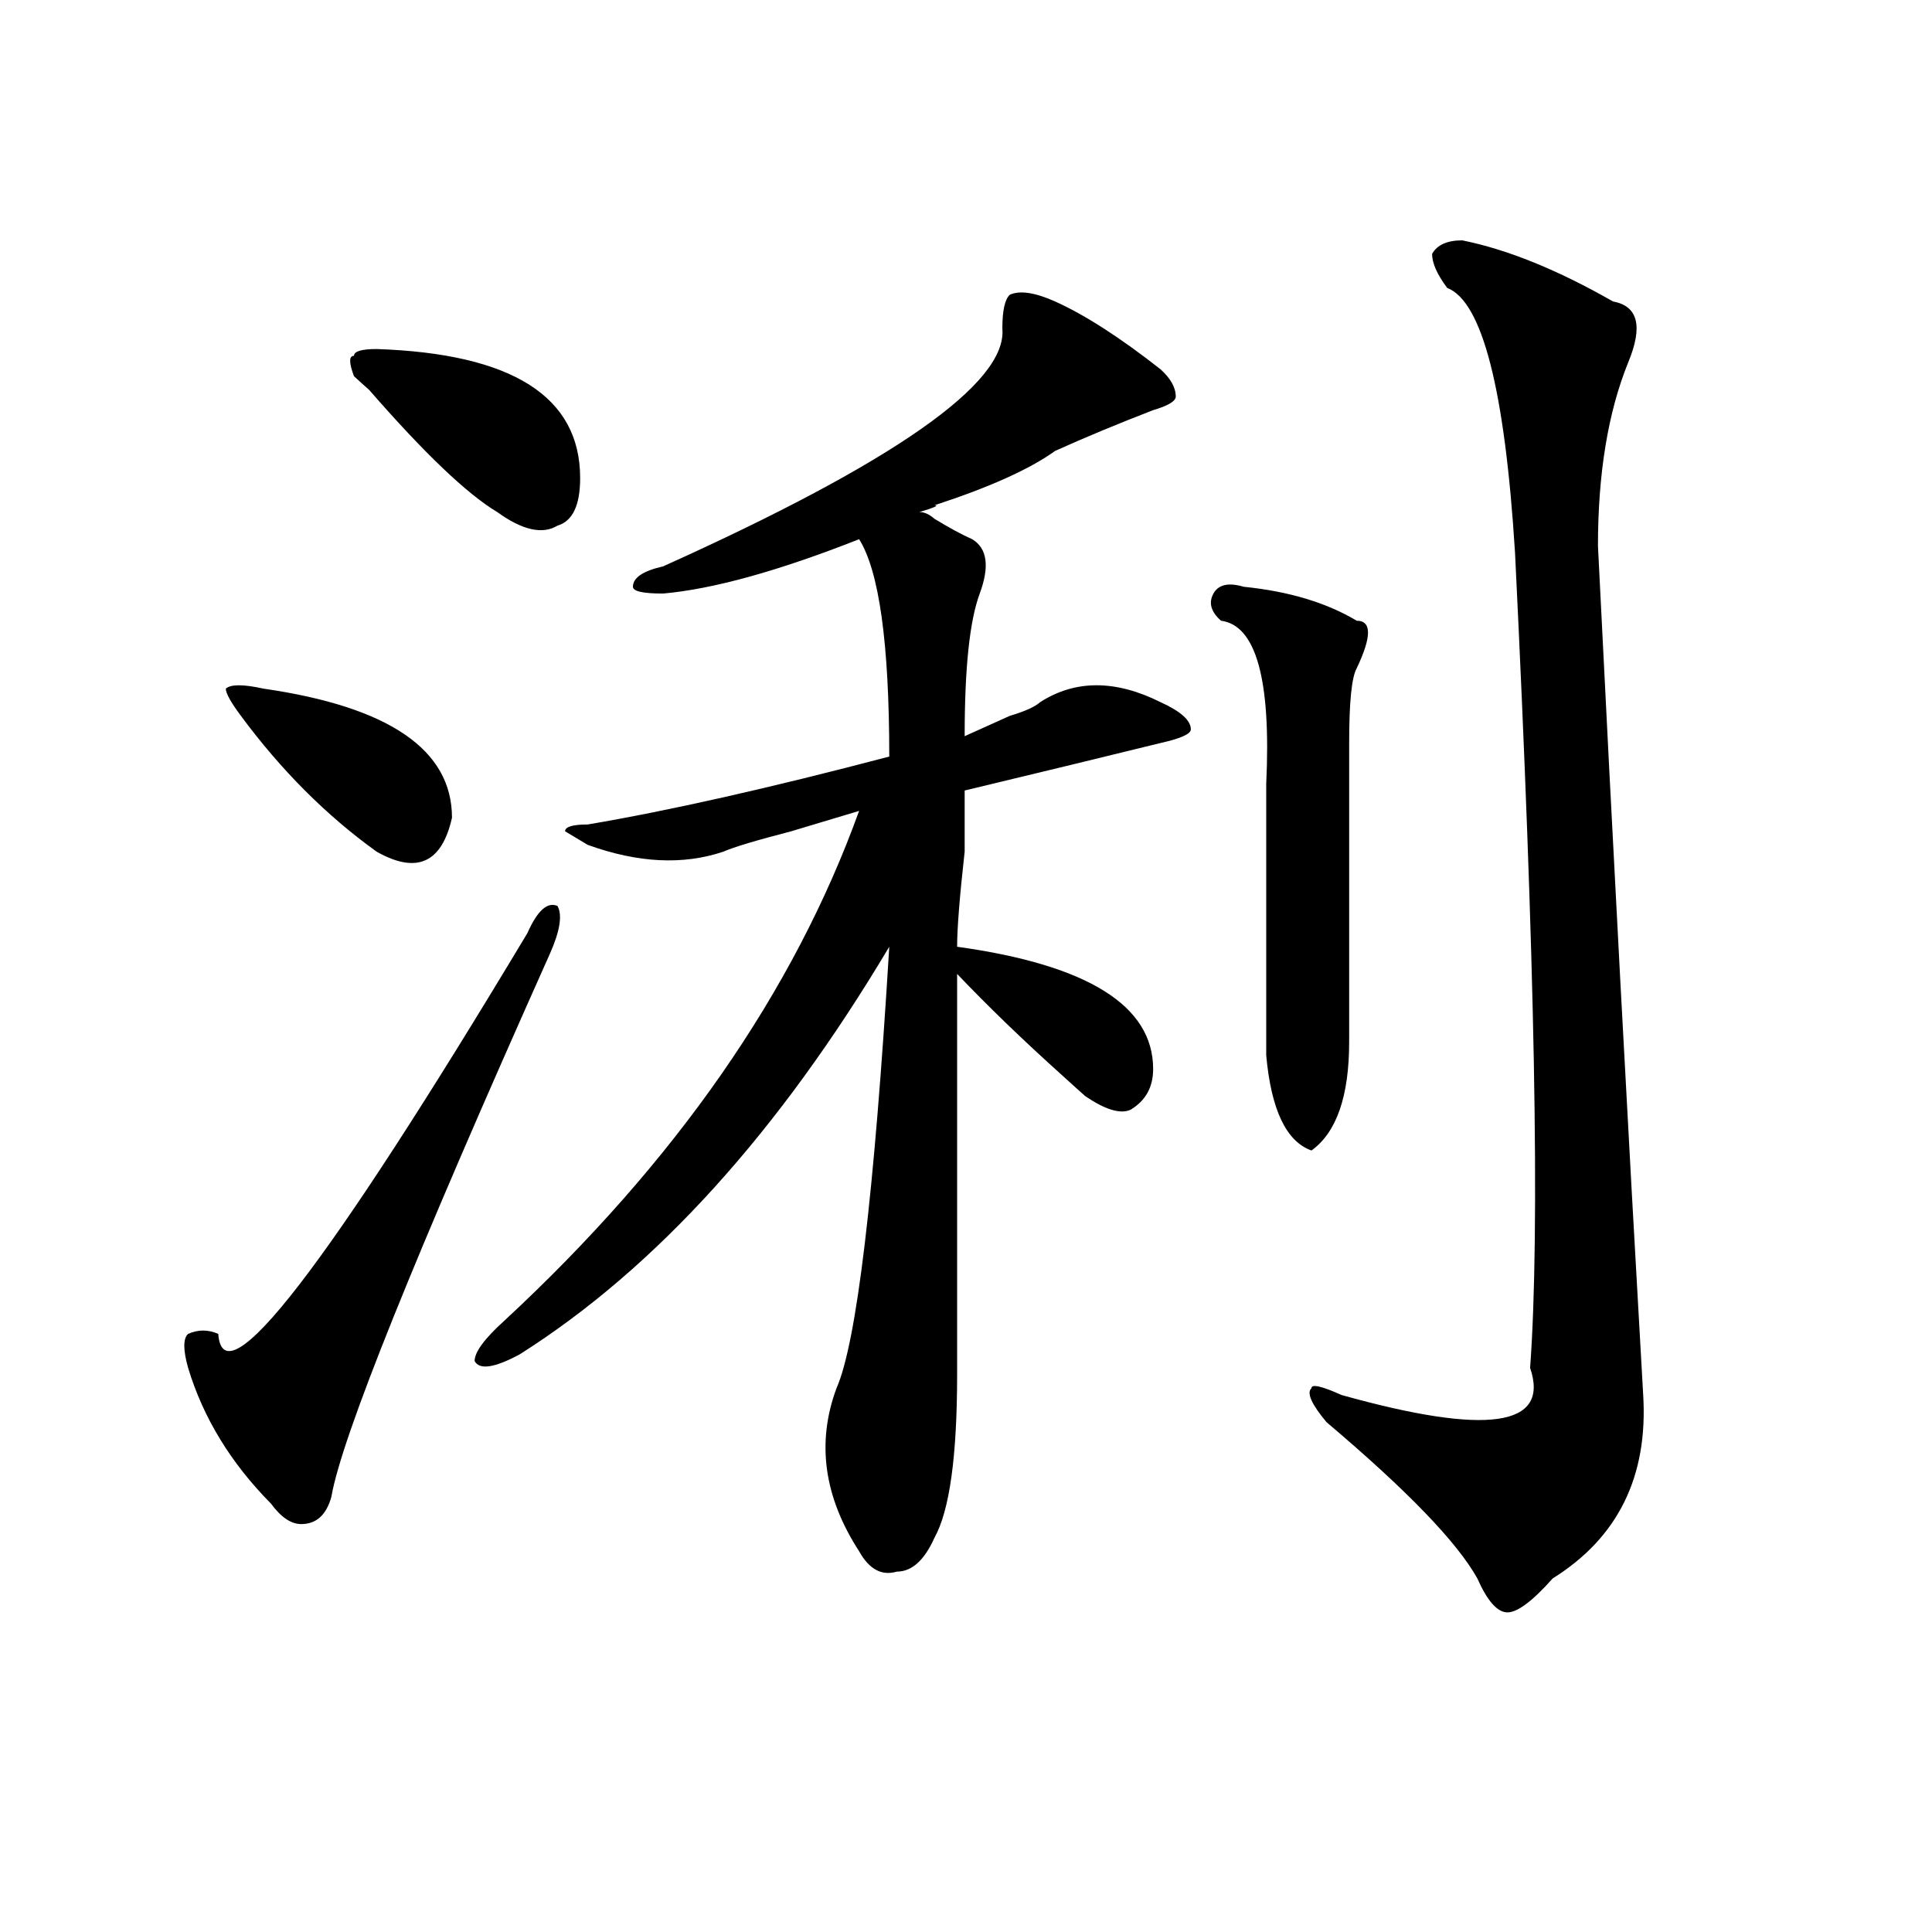
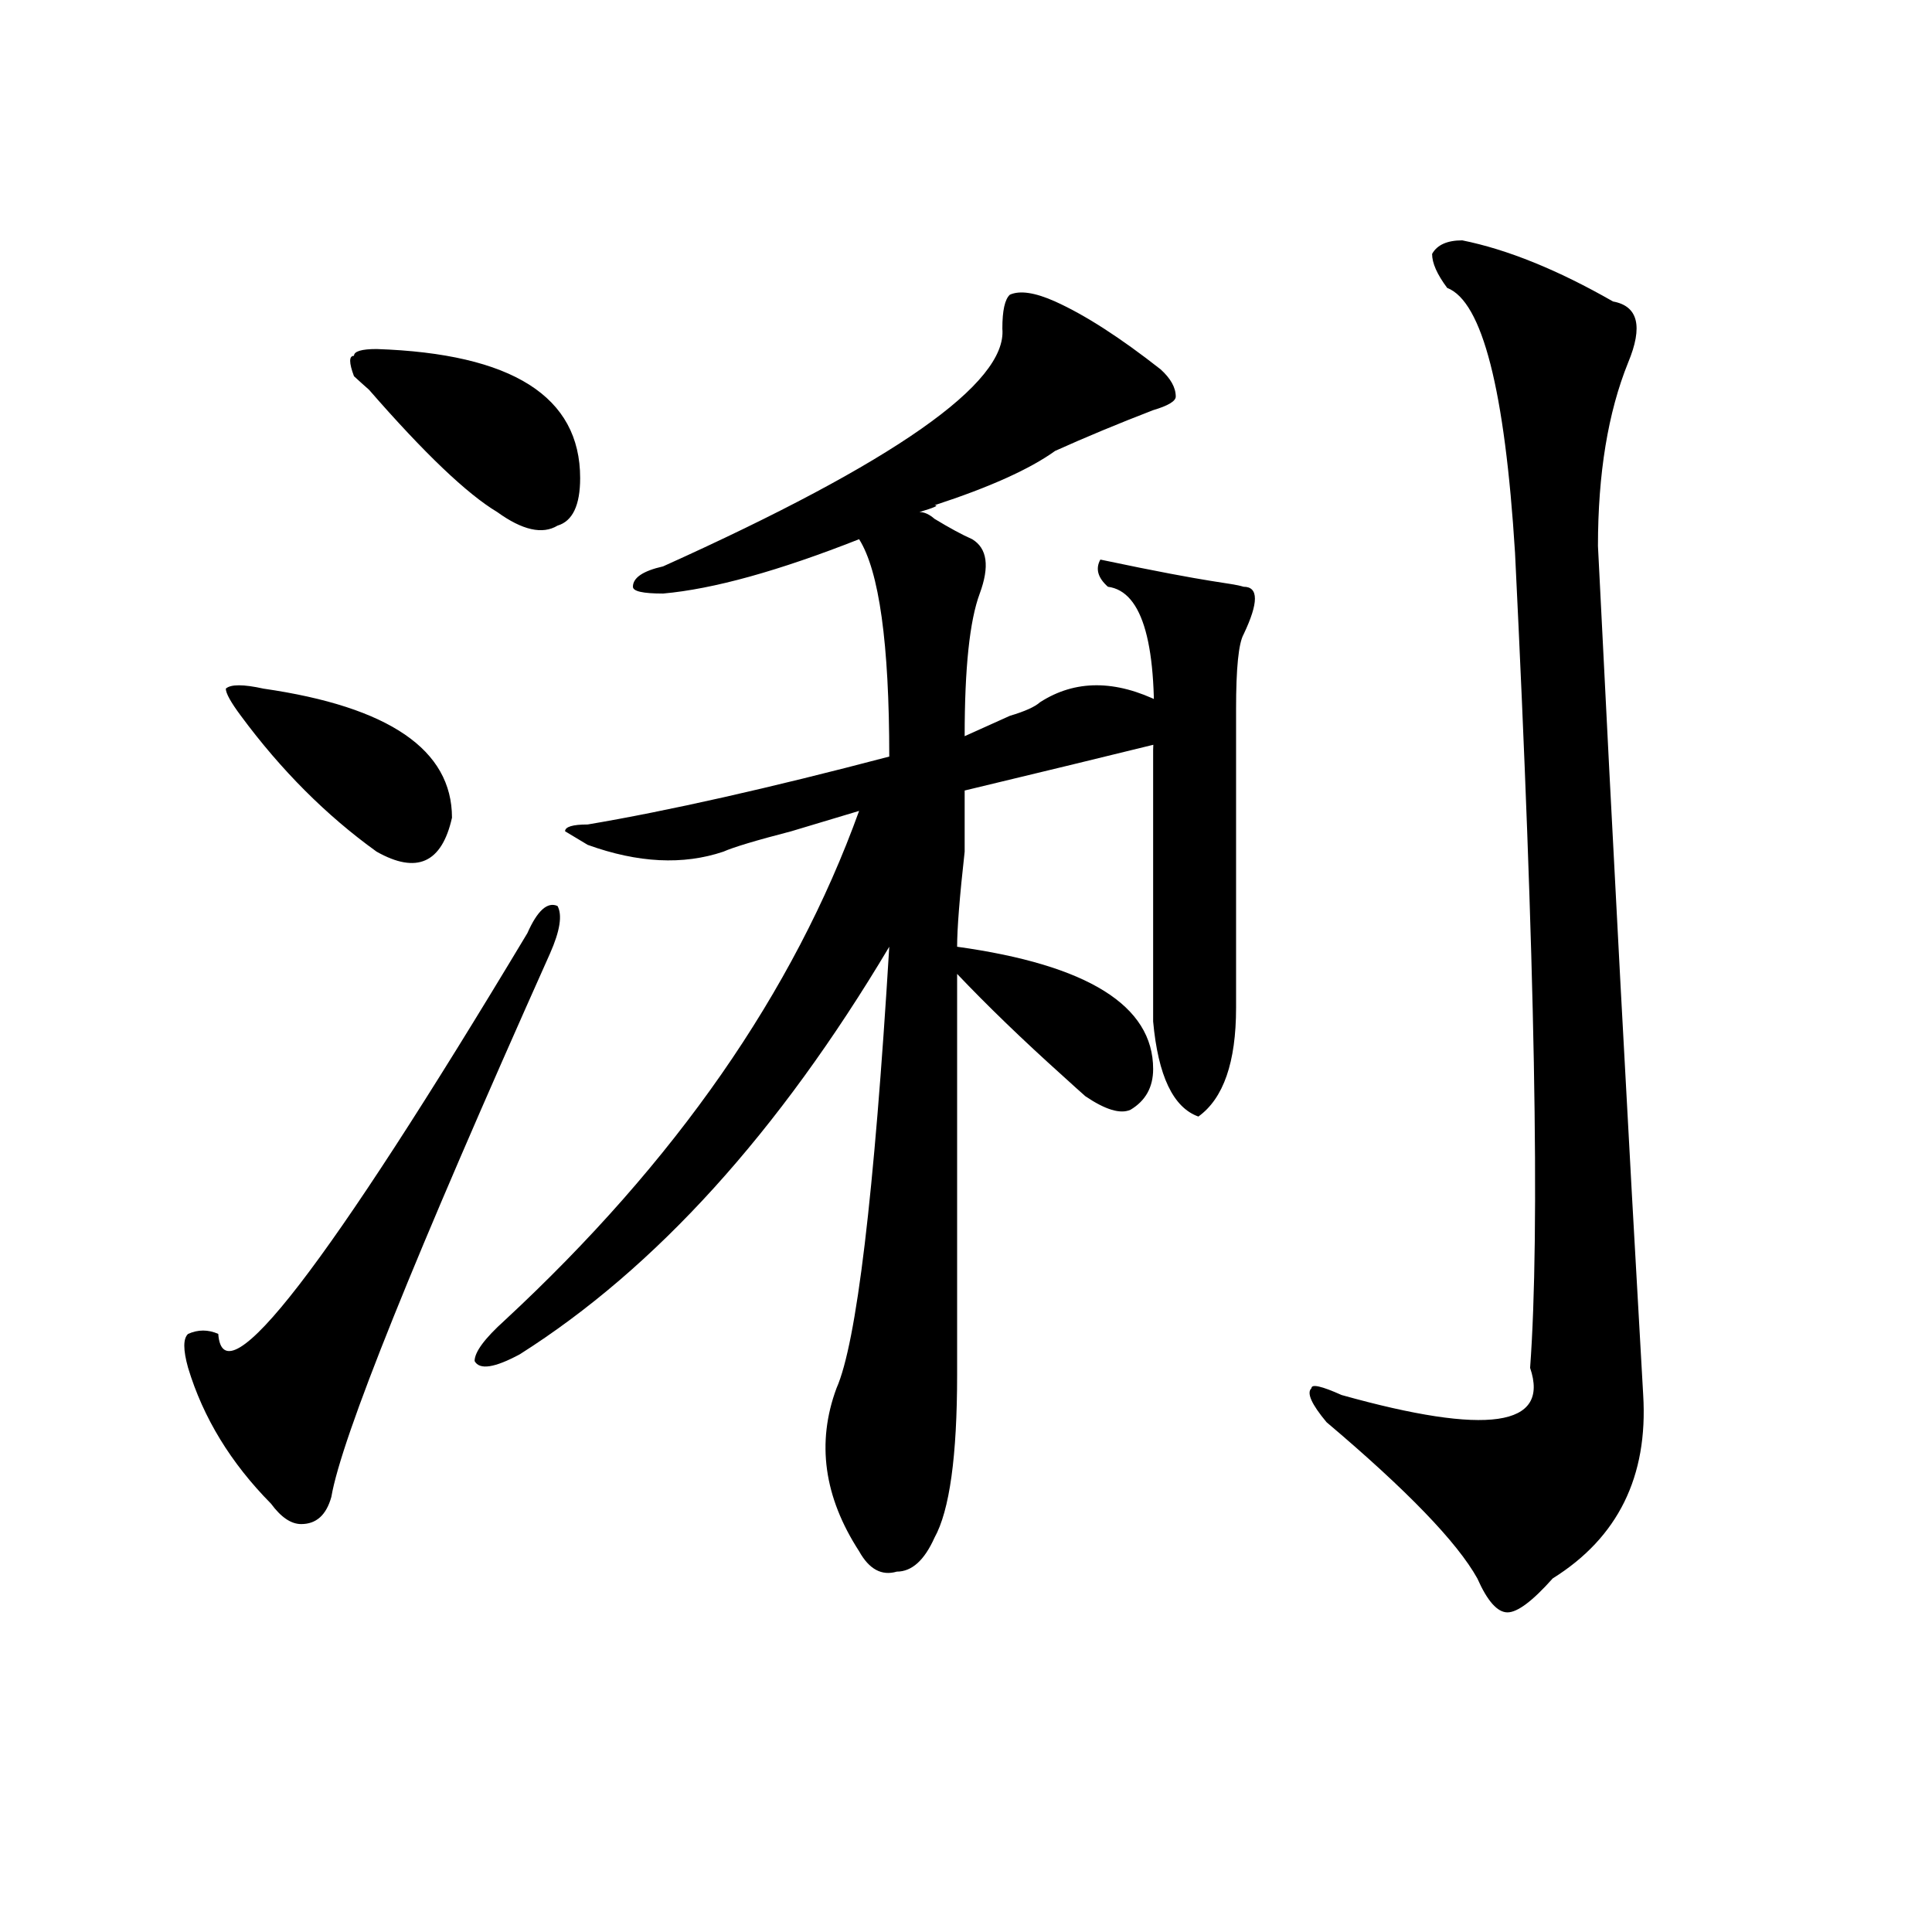
<svg xmlns="http://www.w3.org/2000/svg" version="1.1" id="图层_1" x="0px" y="0px" width="1000px" height="1000px" viewBox="0 0 1000 1000" enable-background="new 0 0 1000 1000" xml:space="preserve">
-   <path d="M284.676,493.547c-70.242,157.05-107.985,250.817-113.168,281.25c-2.622,9.394-7.805,14.063-15.609,14.063  c-5.244,0-10.427-3.516-15.609-10.547c-20.854-21.094-35.121-44.495-42.926-70.313c-2.622-9.339-2.622-15.216,0-17.578  c5.183-2.308,10.365-2.308,15.609,0c2.561,35.156,55.913-33.948,159.996-207.422c5.183-11.7,10.365-16.37,15.609-14.063  C291.139,473.661,289.858,481.847,284.676,493.547z M136.387,356.438c64.998,9.394,97.559,31.641,97.559,66.797  c-5.244,23.456-18.231,29.333-39.023,17.578c-26.036-18.731-49.45-42.188-70.242-70.313c-5.244-7.031-7.805-11.7-7.805-14.063  C119.436,354.13,125.96,354.13,136.387,356.438z M194.922,180.656c70.242,2.362,105.363,24.609,105.363,66.797  c0,14.063-3.902,22.302-11.707,24.609c-7.805,4.724-18.231,2.362-31.219-7.031c-15.609-9.339-37.743-30.433-66.34-63.281  c-2.622-2.308-5.244-4.669-7.805-7.031c-2.622-7.031-2.622-10.547,0-10.547C183.215,181.864,187.117,180.656,194.922,180.656z   M261.262,683.391c88.412-82.013,149.569-169.903,183.41-263.672c-7.805,2.362-19.512,5.878-35.121,10.547  c-18.231,4.724-29.938,8.239-35.121,10.547c-20.854,7.031-44.268,5.878-70.242-3.516l-11.707-7.031  c0-2.308,3.902-3.516,11.707-3.516c41.584-7.031,93.656-18.731,156.094-35.156c0-58.558-5.244-96.075-15.609-112.5  c-41.646,16.425-75.486,25.817-101.461,28.125c-10.427,0-15.609-1.153-15.609-3.516c0-4.669,5.183-8.185,15.609-10.547  c119.631-53.888,178.166-94.922,175.605-123.047c0-9.339,1.28-15.216,3.902-17.578c5.183-2.308,12.987-1.153,23.414,3.516  c15.609,7.031,33.779,18.786,54.633,35.156c5.183,4.724,7.805,9.394,7.805,14.063c0,2.362-3.902,4.724-11.707,7.031  c-18.231,7.031-35.121,14.063-50.73,21.094c-13.049,9.394-33.841,18.786-62.438,28.125c2.561,0,0,1.208-7.805,3.516  c2.561,0,5.183,1.208,7.805,3.516c7.805,4.724,14.268,8.239,19.512,10.547c7.805,4.724,9.085,14.063,3.902,28.125  c-5.244,14.063-7.805,38.672-7.805,73.828c5.183-2.308,12.987-5.823,23.414-10.547c7.805-2.308,12.987-4.669,15.609-7.031  c18.17-11.7,39.023-11.7,62.438,0c10.365,4.724,15.609,9.394,15.609,14.063c0,2.362-5.244,4.724-15.609,7.031  c-28.658,7.031-62.438,15.271-101.461,24.609c0,4.724,0,15.271,0,31.641c-2.622,23.456-3.902,39.88-3.902,49.219  c67.62,9.394,101.461,30.487,101.461,63.281c0,9.394-3.902,16.425-11.707,21.094c-5.244,2.362-13.049,0-23.414-7.031  c-2.622-2.308-6.524-5.823-11.707-10.547c-20.854-18.731-39.023-36.31-54.633-52.734c0,86.737,0,155.896,0,207.422  c0,42.188-3.902,70.313-11.707,84.375c-5.244,11.7-11.707,17.578-19.512,17.578c-7.805,2.307-14.329-1.209-19.512-10.547  c-18.231-28.125-22.134-56.25-11.707-84.375c10.365-23.401,19.512-99.591,27.316-228.516  c-57.255,96.13-120.973,166.442-191.215,210.938c-13.049,7.031-20.854,8.239-23.414,3.516  C245.652,699.815,250.835,692.784,261.262,683.391z M643.691,303.703c23.414,2.362,42.926,8.239,58.535,17.578  c7.805,0,7.805,8.239,0,24.609c-2.622,4.724-3.902,17.578-3.902,38.672c0,14.063,0,65.644,0,154.688  c0,28.125-6.524,46.911-19.512,56.25c-13.049-4.669-20.854-21.094-23.414-49.219c0-44.495,0-91.406,0-140.625  c2.561-53.888-5.244-82.013-23.414-84.375c-5.244-4.669-6.524-9.339-3.902-14.063C630.643,302.55,635.887,301.396,643.691,303.703z   M756.859,124.406c23.414,4.724,49.389,15.271,78.047,31.641c12.987,2.362,15.609,12.909,7.805,31.641  c-10.427,25.817-15.609,57.458-15.609,94.922c7.805,157.05,15.609,303.552,23.414,439.453c2.561,42.188-13.049,73.828-46.828,94.922  c-10.427,11.7-18.231,17.578-23.414,17.578c-5.244,0-10.427-5.878-15.609-17.578c-10.427-18.731-36.463-45.703-78.047-80.859  c-7.805-9.339-10.427-15.216-7.805-17.578c0-2.308,5.183-1.153,15.609,3.516c75.425,21.094,107.924,16.425,97.559-14.063  c5.183-70.313,2.561-210.938-7.805-421.875c-5.244-84.375-16.951-130.078-35.121-137.109c-5.244-7.031-7.805-12.854-7.805-17.578  C743.811,126.769,749.055,124.406,756.859,124.406z" />
+   <path d="M284.676,493.547c-70.242,157.05-107.985,250.817-113.168,281.25c-2.622,9.394-7.805,14.063-15.609,14.063  c-5.244,0-10.427-3.516-15.609-10.547c-20.854-21.094-35.121-44.495-42.926-70.313c-2.622-9.339-2.622-15.216,0-17.578  c5.183-2.308,10.365-2.308,15.609,0c2.561,35.156,55.913-33.948,159.996-207.422c5.183-11.7,10.365-16.37,15.609-14.063  C291.139,473.661,289.858,481.847,284.676,493.547z M136.387,356.438c64.998,9.394,97.559,31.641,97.559,66.797  c-5.244,23.456-18.231,29.333-39.023,17.578c-26.036-18.731-49.45-42.188-70.242-70.313c-5.244-7.031-7.805-11.7-7.805-14.063  C119.436,354.13,125.96,354.13,136.387,356.438z M194.922,180.656c70.242,2.362,105.363,24.609,105.363,66.797  c0,14.063-3.902,22.302-11.707,24.609c-7.805,4.724-18.231,2.362-31.219-7.031c-15.609-9.339-37.743-30.433-66.34-63.281  c-2.622-2.308-5.244-4.669-7.805-7.031c-2.622-7.031-2.622-10.547,0-10.547C183.215,181.864,187.117,180.656,194.922,180.656z   M261.262,683.391c88.412-82.013,149.569-169.903,183.41-263.672c-7.805,2.362-19.512,5.878-35.121,10.547  c-18.231,4.724-29.938,8.239-35.121,10.547c-20.854,7.031-44.268,5.878-70.242-3.516l-11.707-7.031  c0-2.308,3.902-3.516,11.707-3.516c41.584-7.031,93.656-18.731,156.094-35.156c0-58.558-5.244-96.075-15.609-112.5  c-41.646,16.425-75.486,25.817-101.461,28.125c-10.427,0-15.609-1.153-15.609-3.516c0-4.669,5.183-8.185,15.609-10.547  c119.631-53.888,178.166-94.922,175.605-123.047c0-9.339,1.28-15.216,3.902-17.578c5.183-2.308,12.987-1.153,23.414,3.516  c15.609,7.031,33.779,18.786,54.633,35.156c5.183,4.724,7.805,9.394,7.805,14.063c0,2.362-3.902,4.724-11.707,7.031  c-18.231,7.031-35.121,14.063-50.73,21.094c-13.049,9.394-33.841,18.786-62.438,28.125c2.561,0,0,1.208-7.805,3.516  c2.561,0,5.183,1.208,7.805,3.516c7.805,4.724,14.268,8.239,19.512,10.547c7.805,4.724,9.085,14.063,3.902,28.125  c-5.244,14.063-7.805,38.672-7.805,73.828c5.183-2.308,12.987-5.823,23.414-10.547c7.805-2.308,12.987-4.669,15.609-7.031  c18.17-11.7,39.023-11.7,62.438,0c10.365,4.724,15.609,9.394,15.609,14.063c0,2.362-5.244,4.724-15.609,7.031  c-28.658,7.031-62.438,15.271-101.461,24.609c0,4.724,0,15.271,0,31.641c-2.622,23.456-3.902,39.88-3.902,49.219  c67.62,9.394,101.461,30.487,101.461,63.281c0,9.394-3.902,16.425-11.707,21.094c-5.244,2.362-13.049,0-23.414-7.031  c-2.622-2.308-6.524-5.823-11.707-10.547c-20.854-18.731-39.023-36.31-54.633-52.734c0,86.737,0,155.896,0,207.422  c0,42.188-3.902,70.313-11.707,84.375c-5.244,11.7-11.707,17.578-19.512,17.578c-7.805,2.307-14.329-1.209-19.512-10.547  c-18.231-28.125-22.134-56.25-11.707-84.375c10.365-23.401,19.512-99.591,27.316-228.516  c-57.255,96.13-120.973,166.442-191.215,210.938c-13.049,7.031-20.854,8.239-23.414,3.516  C245.652,699.815,250.835,692.784,261.262,683.391z M643.691,303.703c7.805,0,7.805,8.239,0,24.609c-2.622,4.724-3.902,17.578-3.902,38.672c0,14.063,0,65.644,0,154.688  c0,28.125-6.524,46.911-19.512,56.25c-13.049-4.669-20.854-21.094-23.414-49.219c0-44.495,0-91.406,0-140.625  c2.561-53.888-5.244-82.013-23.414-84.375c-5.244-4.669-6.524-9.339-3.902-14.063C630.643,302.55,635.887,301.396,643.691,303.703z   M756.859,124.406c23.414,4.724,49.389,15.271,78.047,31.641c12.987,2.362,15.609,12.909,7.805,31.641  c-10.427,25.817-15.609,57.458-15.609,94.922c7.805,157.05,15.609,303.552,23.414,439.453c2.561,42.188-13.049,73.828-46.828,94.922  c-10.427,11.7-18.231,17.578-23.414,17.578c-5.244,0-10.427-5.878-15.609-17.578c-10.427-18.731-36.463-45.703-78.047-80.859  c-7.805-9.339-10.427-15.216-7.805-17.578c0-2.308,5.183-1.153,15.609,3.516c75.425,21.094,107.924,16.425,97.559-14.063  c5.183-70.313,2.561-210.938-7.805-421.875c-5.244-84.375-16.951-130.078-35.121-137.109c-5.244-7.031-7.805-12.854-7.805-17.578  C743.811,126.769,749.055,124.406,756.859,124.406z" />
</svg>